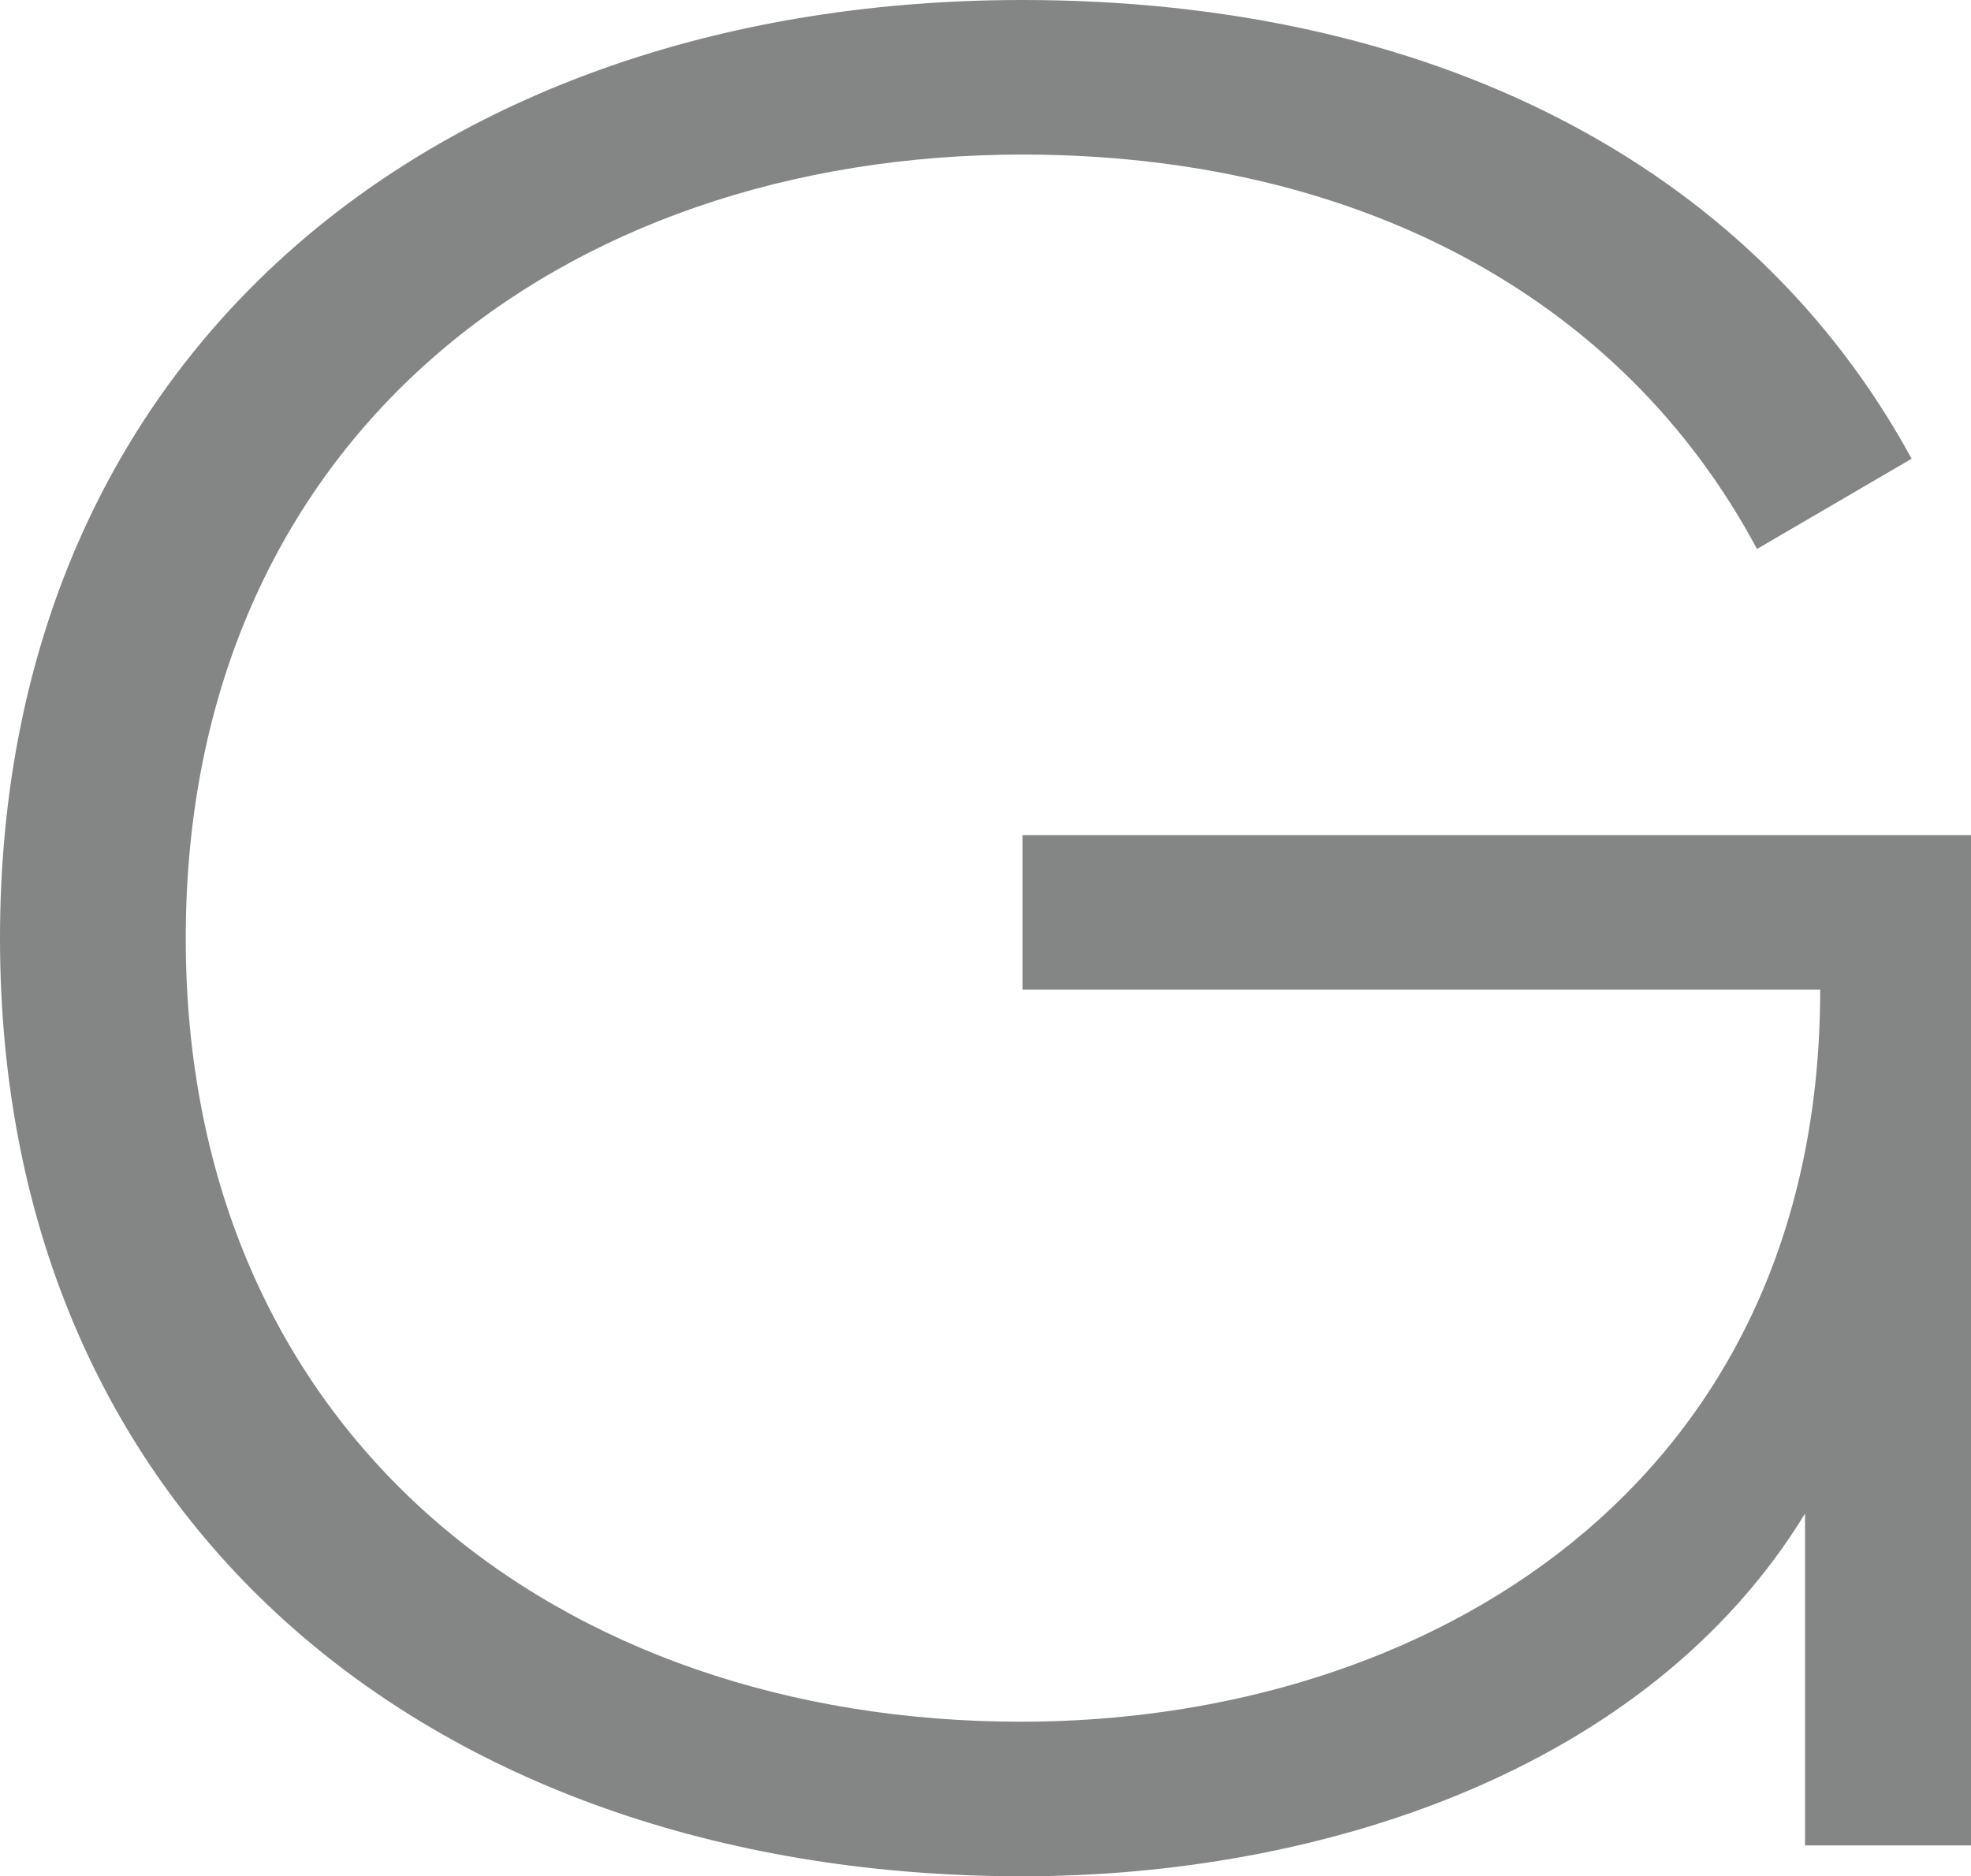
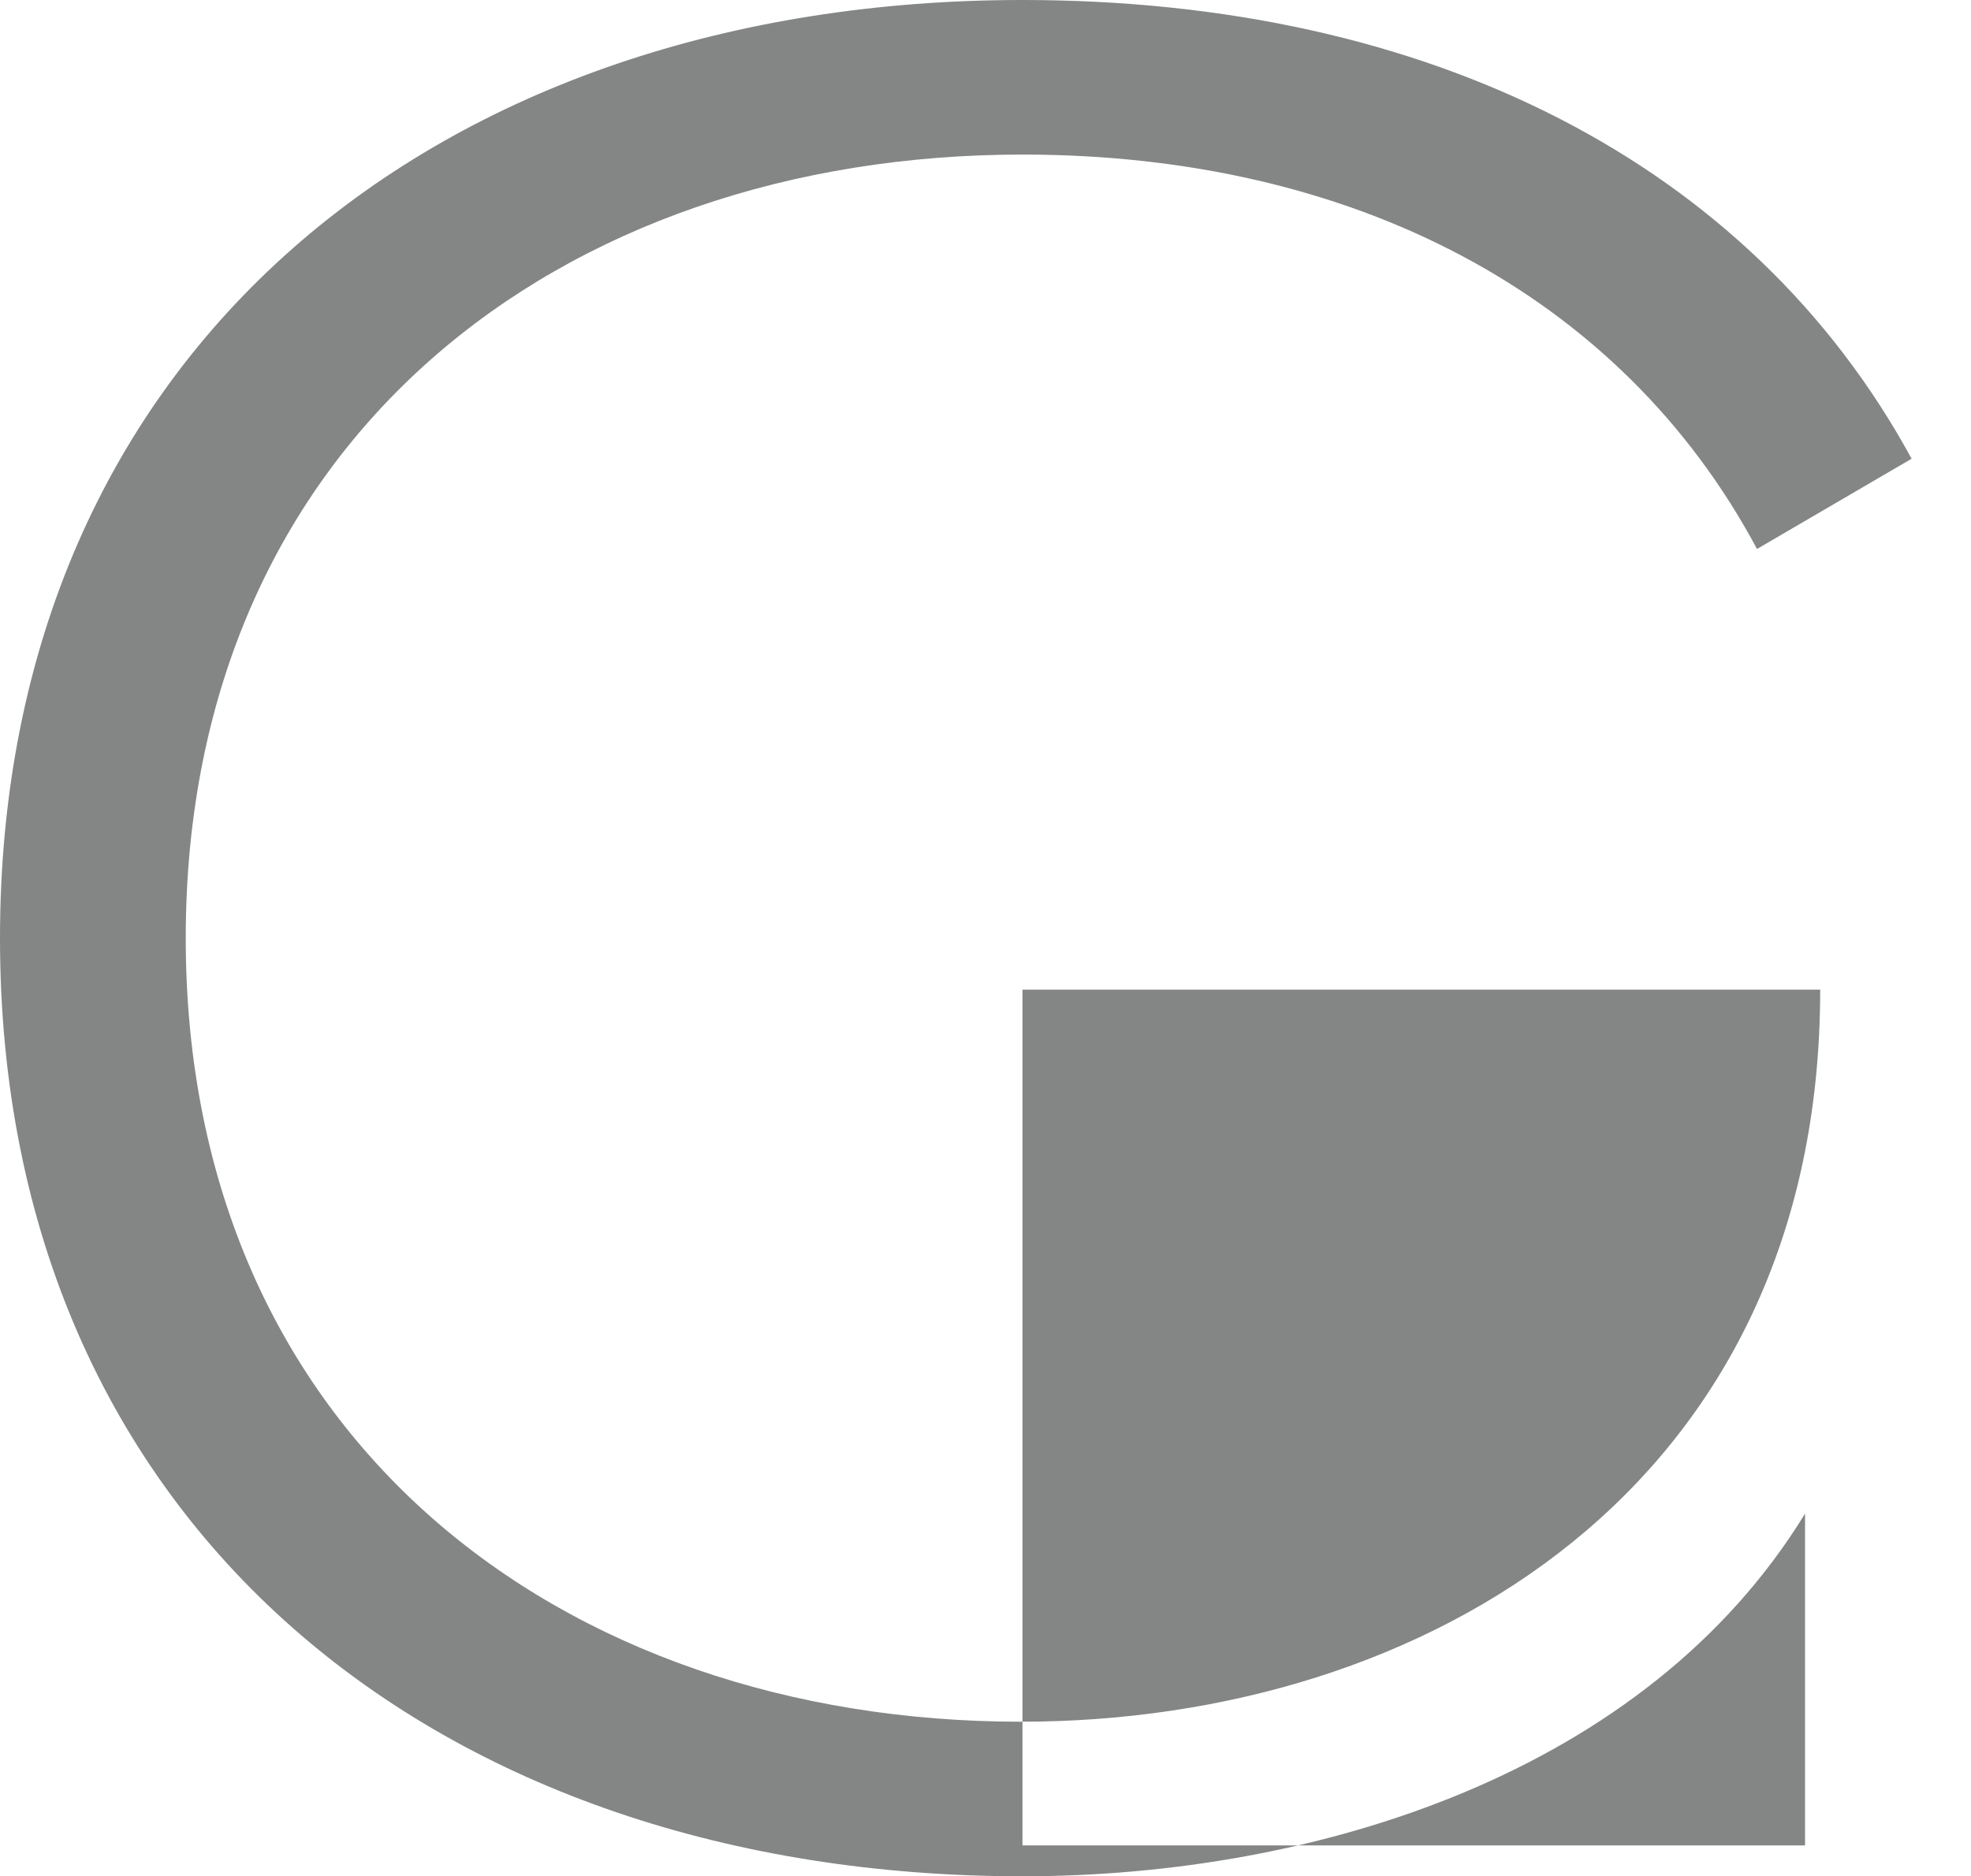
<svg xmlns="http://www.w3.org/2000/svg" viewBox="0 0 67.7 64.46">
  <defs>
    <style>.cls-1{fill:#848585;}</style>
  </defs>
  <g id="Ebene_2" data-name="Ebene 2">
    <g id="Ebene_1-2" data-name="Ebene 1">
-       <path class="cls-1" d="M35.12,34h27.4c0,17.09-13.55,25.15-27.45,25.15-15.85,0-28.69-9.83-28.69-26.92S19.22,5.31,35.12,5.31c11.33,0,20.54,4.78,25.23,13.55l5.31-3.1C60.12,5.58,49.06,0,35.12,0,15.12,0,0,12,0,32.23S15.12,64.46,35.12,64.46C45.21,64.46,56.54,60.92,62,52V63.4H67.7V28.69H35.12Z" />
+       <path class="cls-1" d="M35.12,34h27.4c0,17.09-13.55,25.15-27.45,25.15-15.85,0-28.69-9.83-28.69-26.92S19.22,5.31,35.12,5.31c11.33,0,20.54,4.78,25.23,13.55l5.31-3.1C60.12,5.58,49.06,0,35.12,0,15.12,0,0,12,0,32.23S15.12,64.46,35.12,64.46C45.21,64.46,56.54,60.92,62,52V63.4H67.7H35.12Z" />
    </g>
  </g>
</svg>